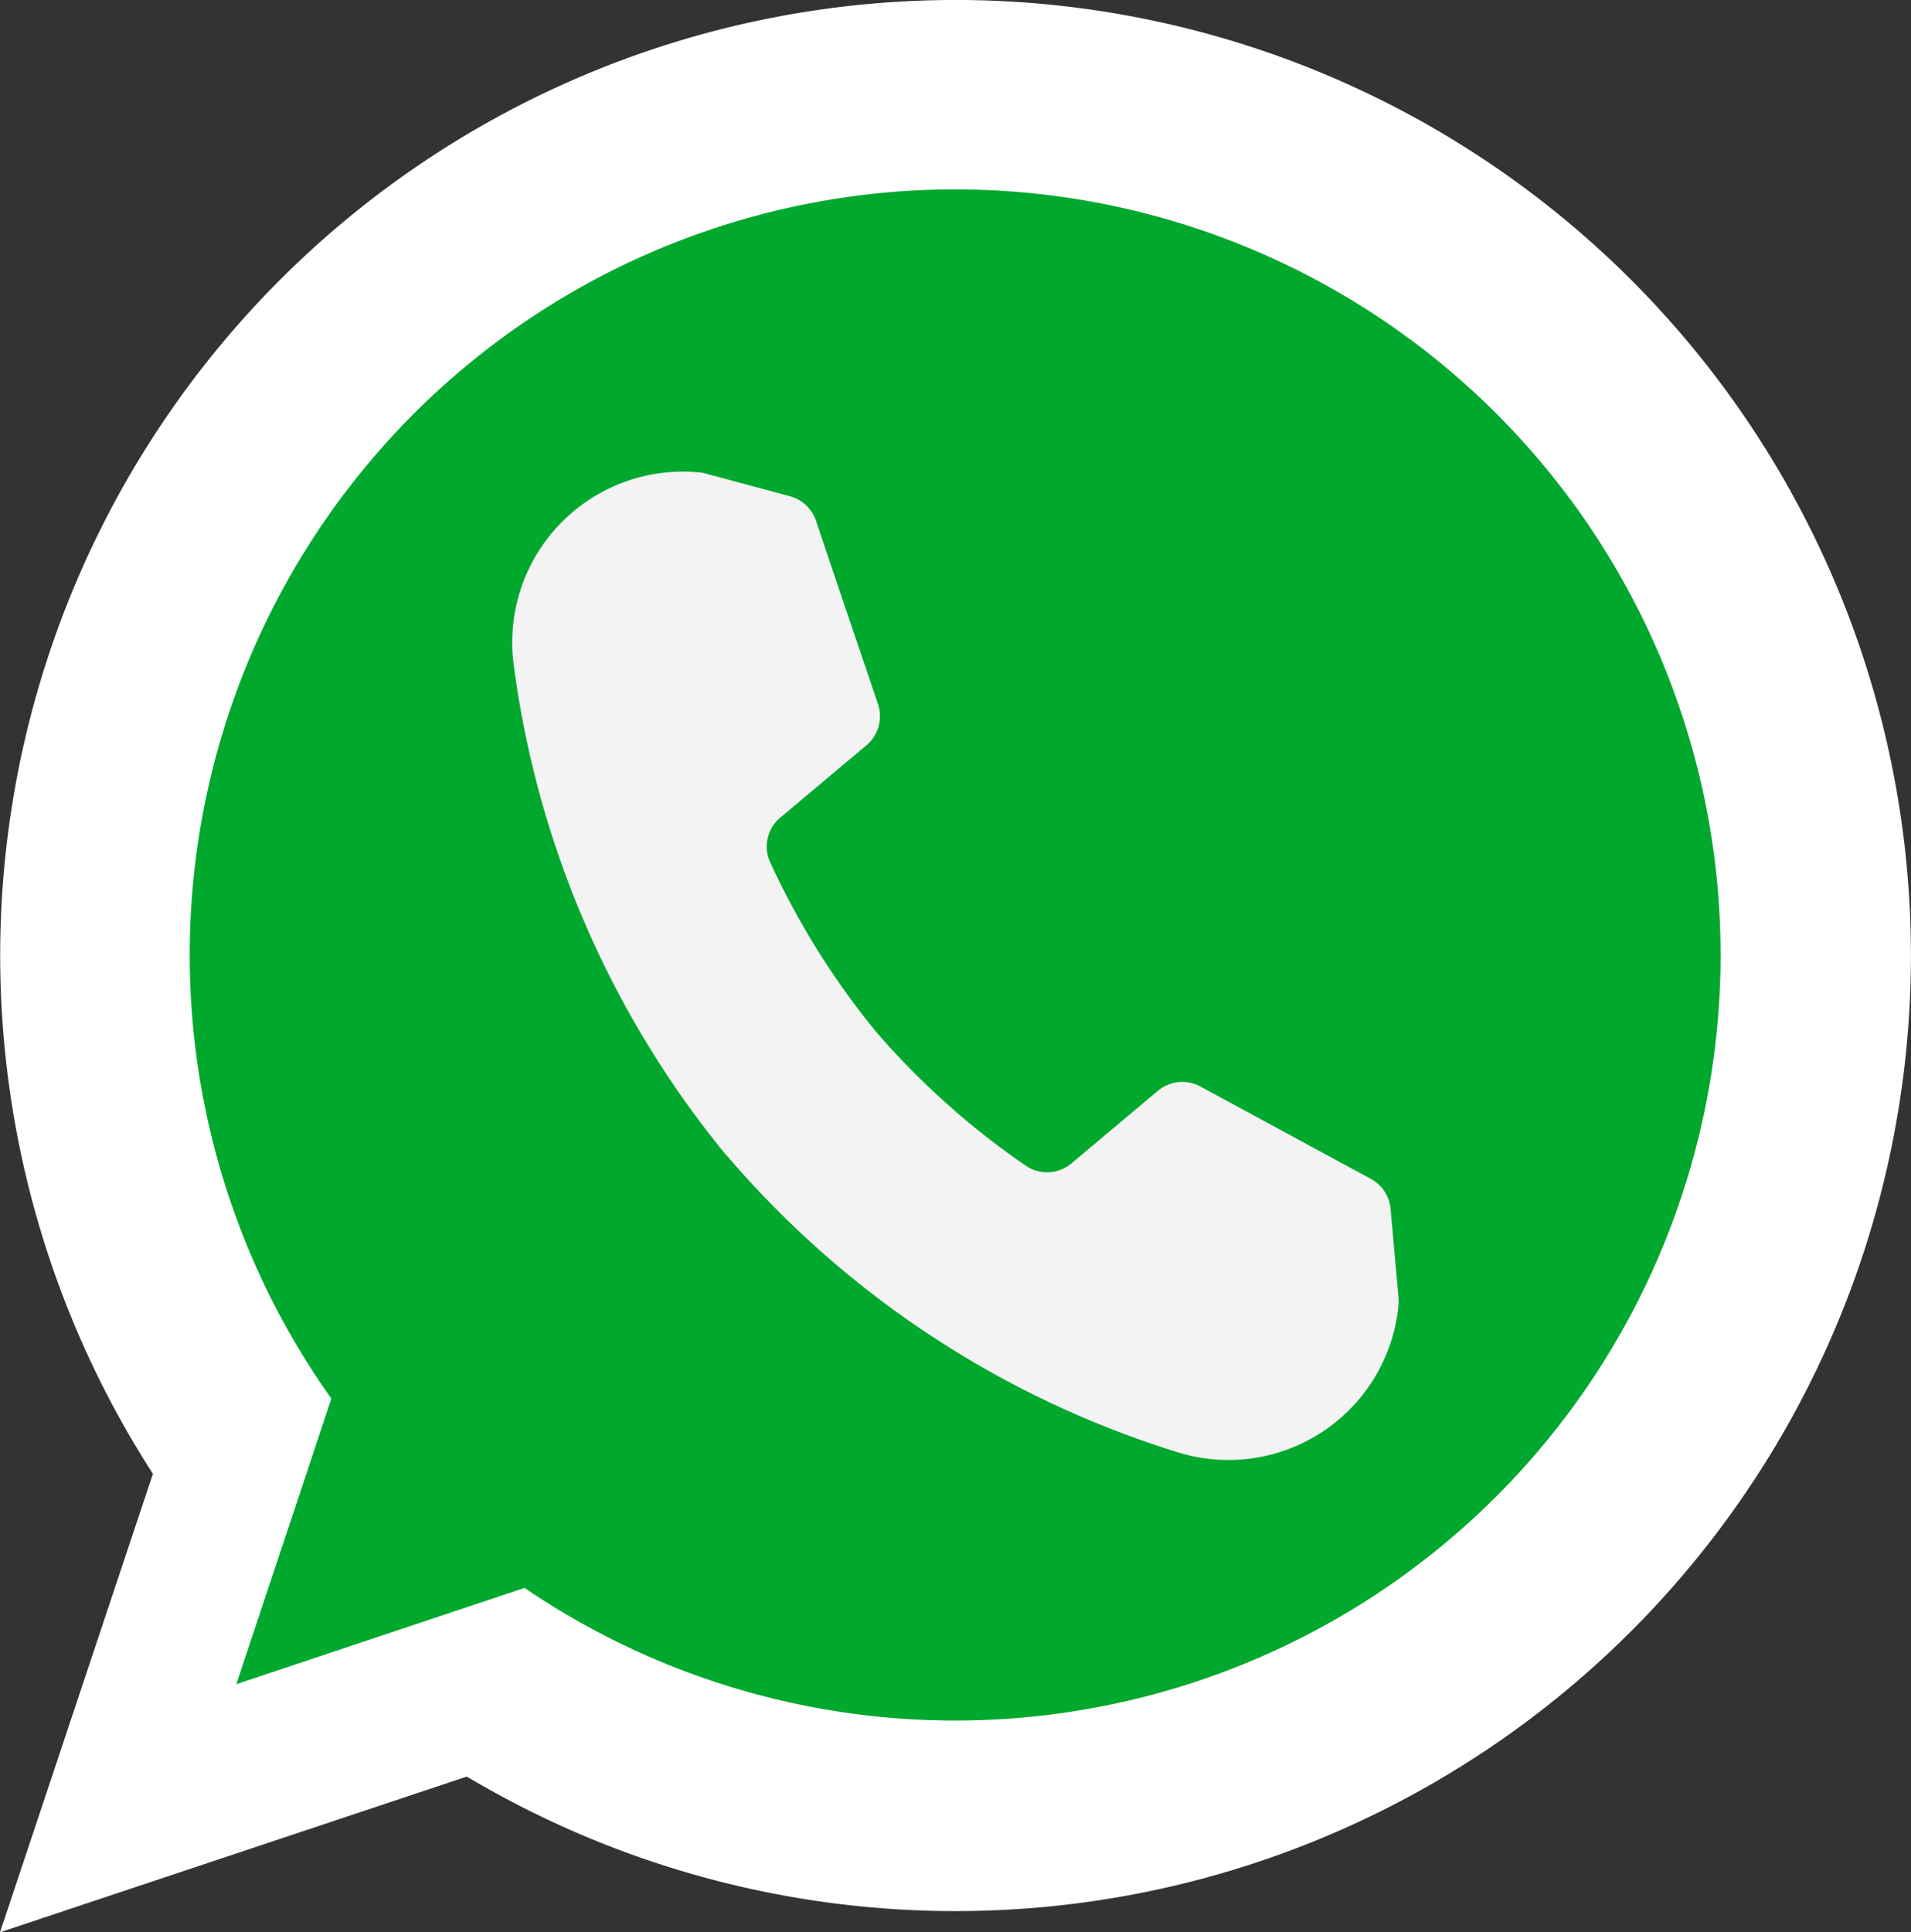
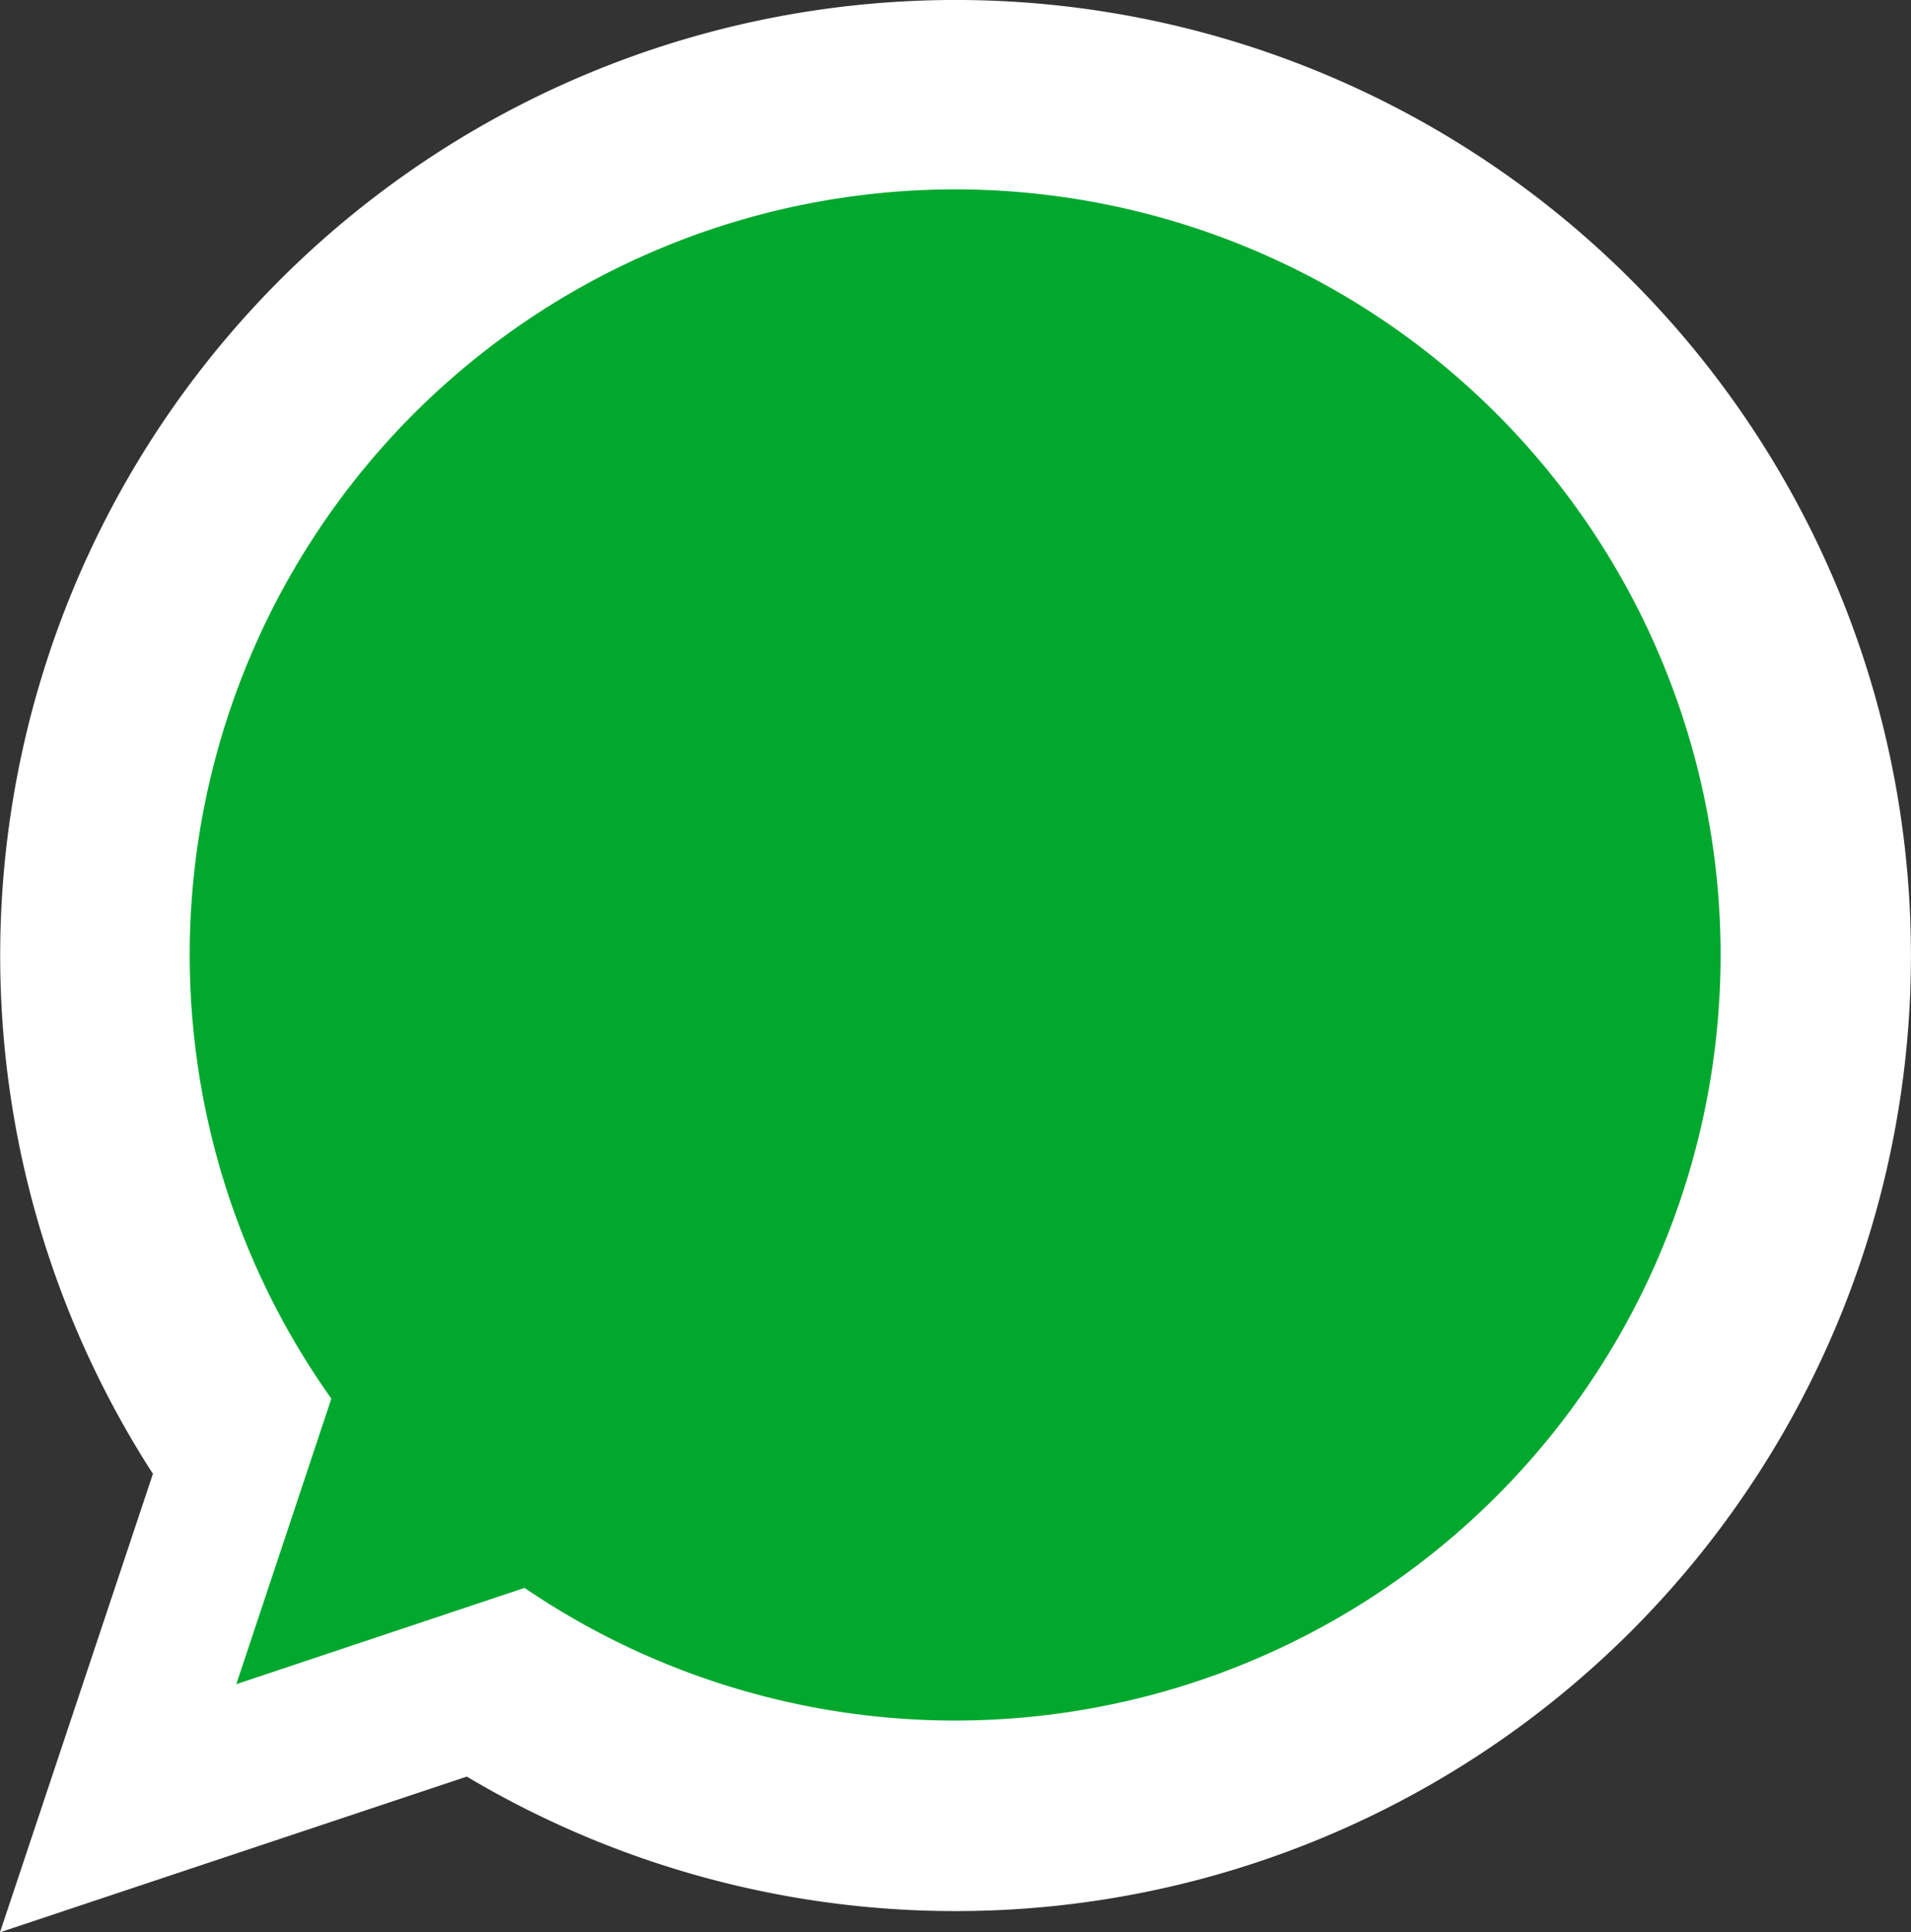
<svg xmlns="http://www.w3.org/2000/svg" width="23.743" height="24" viewBox="0 0 23.743 24">
  <rect x="0" y="0" width="23.743" height="24" fill="#333333" stroke="none" />
  <g id="Group_66187" data-name="Group 66187" transform="translate(-1118.084 -93)">
    <g id="Group_66185" data-name="Group 66185" transform="translate(1118.084 93)">
      <g id="Group_3" data-name="Group 3">
        <path id="Path_1" data-name="Path 1" d="M4.4,20.705a11.87,11.87,0,1,1,3.9,3.761L2.5,26.4Z" transform="translate(-2.5 -2.397)" fill="#fff" fill-rule="evenodd" />
        <path id="Path_2" data-name="Path 2" d="M6.146,19.3a9.51,9.51,0,1,1,2.4,2.351L4.965,22.847Z" transform="translate(-2.029 -1.926)" fill="#00a82d" fill-rule="evenodd" />
      </g>
-       <path id="Path_3" data-name="Path 3" d="M10.244,15.567a12.069,12.069,0,0,1-2.635-6.1A2.122,2.122,0,0,1,9.894,7.093l.061.006,1.085.291a.474.474,0,0,1,.325.3c.172.512.58,1.716.772,2.282a.473.473,0,0,1-.142.512l-1.072.9a.469.469,0,0,0-.125.554,9.714,9.714,0,0,0,1.321,2.112,9.7,9.7,0,0,0,1.856,1.658.469.469,0,0,0,.567-.03c.3-.252.782-.657,1.072-.9a.473.473,0,0,1,.53-.054l2.117,1.147a.47.47,0,0,1,.245.371c.036.4.1,1.118.1,1.118l0,.061a2.122,2.122,0,0,1-2.729,1.851,12.061,12.061,0,0,1-5.6-3.67Z" transform="translate(-1.229 -1.227)" fill="#f3f3f3" fill-rule="evenodd" />
    </g>
  </g>
</svg>